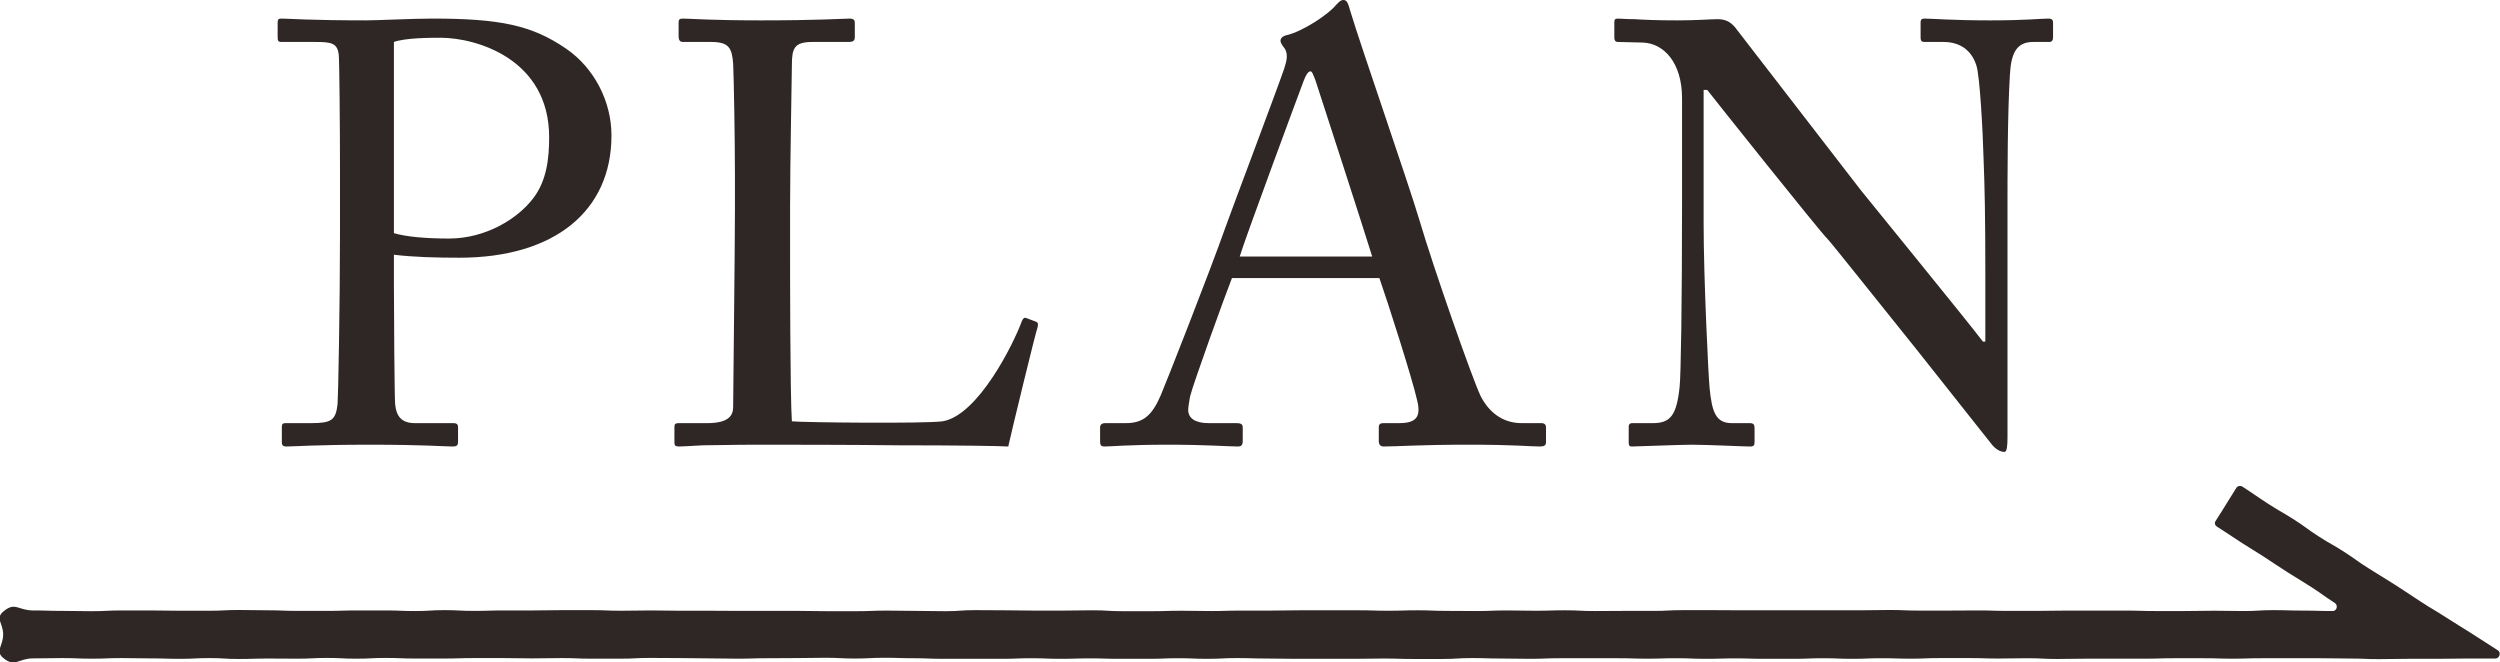
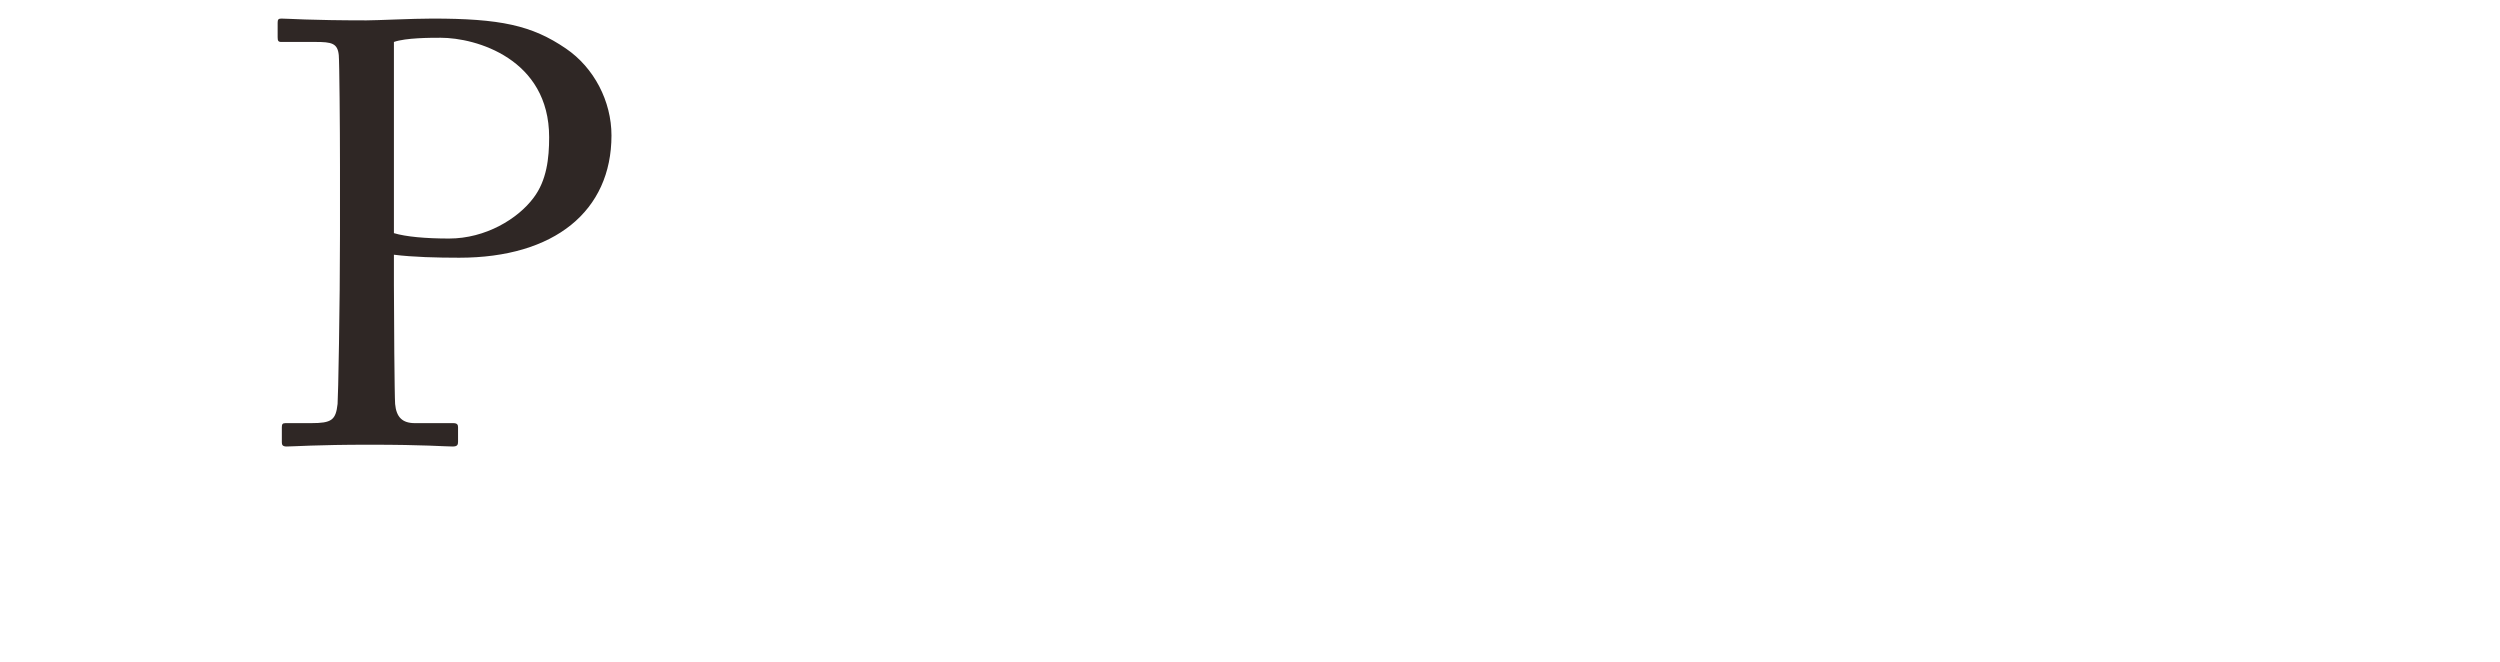
<svg xmlns="http://www.w3.org/2000/svg" id="_レイヤー_2" data-name="レイヤー 2" width="166.85" height="44.21" viewBox="0 0 166.85 44.21">
  <defs>
    <style>
      .cls-1, .cls-2 {
        fill: #2f2725;
        stroke-width: 0px;
      }

      .cls-2 {
        fill-rule: evenodd;
      }
    </style>
  </defs>
  <g id="txt">
    <g>
      <g>
        <path class="cls-1" d="M26.29,19.08c0,1.88.04,7.32.08,7.88.08.88.48,1.28,1.32,1.28h2.56c.28,0,.32.12.32.28v.96c0,.2-.04.32-.36.32-.56,0-1.8-.12-5.56-.12-3.52,0-5.08.12-5.52.12-.28,0-.32-.12-.32-.28v-1c0-.2.04-.28.24-.28h1.72c1.36,0,1.64-.2,1.76-1.28.04-.4.16-6.64.16-11.28v-4.6c0-2.64-.04-7-.08-7.4-.08-.8-.48-.88-1.56-.88h-2.28c-.2,0-.24-.08-.24-.32v-.96c0-.2.04-.28.24-.28.44,0,1.88.12,5.68.12.72,0,3.08-.12,4.4-.12,4.52,0,6.64.44,8.92,2,1.88,1.28,3.04,3.52,3.04,5.8,0,5.04-3.8,8.16-10.16,8.16-1.48,0-3.08-.04-4.36-.2v2.08ZM26.29,15.56c.8.24,2.12.36,3.68.36,2.44,0,4.6-1.32,5.64-2.72.88-1.16,1.04-2.64,1.04-4.04,0-5.24-4.88-6.64-7.24-6.64-.68,0-2.32,0-3.12.28v12.76Z" />
-         <path class="cls-1" d="M49.05,11.76c0-2.56-.08-6.8-.12-7.52-.08-1.04-.28-1.44-1.48-1.44h-1.88c-.24,0-.28-.2-.28-.4v-.88c0-.2.04-.28.28-.28.44,0,1.88.12,5.2.12,3.88,0,5.56-.12,5.92-.12.32,0,.36.12.36.32v.92c0,.2-.08.32-.4.32h-2.4c-1.24,0-1.4.4-1.4,1.56,0,.52-.12,6.56-.12,9.36v3.44c0,.68,0,9.32.12,10.96.88.08,8.8.16,10.04,0,2.36-.36,4.76-5.16,5.32-6.72.08-.16.16-.24.32-.16l.64.24c.12.08.12.12.08.36-.12.28-1.72,6.88-1.96,7.96-.52-.04-3.64-.08-7.2-.08-3.56-.04-7.48-.04-9.64-.04-1.56,0-2.72.04-3.56.04-.8.04-1.28.08-1.56.08s-.32-.08-.32-.28v-1c0-.2.04-.28.28-.28h1.92c1.48,0,1.72-.56,1.72-1.08,0-.76.12-10.72.12-13.16v-2.24Z" />
-         <path class="cls-1" d="M82.22,18.56c-.4,1-2.6,7.08-2.8,7.92-.04.28-.12.68-.12.88,0,.56.48.88,1.36.88h1.88c.28,0,.4.08.4.28v.92c0,.28-.12.36-.32.36-.56,0-2.2-.12-4.56-.12-2.92,0-3.8.12-4.36.12-.2,0-.28-.08-.28-.32v-.96c0-.2.16-.28.32-.28h1.4c1.2,0,1.76-.56,2.32-1.84.28-.64,3.2-8.04,4.36-11.32.28-.8,3.52-9.4,3.88-10.48.12-.4.32-.92.04-1.36-.12-.16-.28-.36-.28-.52,0-.12.08-.28.36-.36,1.12-.24,2.88-1.44,3.32-2,.2-.2.32-.36.52-.36.24,0,.32.24.44.68.76,2.52,3.88,11.48,4.64,14.04.92,3.12,3.52,10.56,4.08,11.72.68,1.32,1.72,1.8,2.72,1.8h1.32c.24,0,.32.12.32.28v1c0,.2-.12.28-.4.28-.72,0-1.56-.12-4.8-.12s-4.72.12-5.64.12c-.2,0-.32-.12-.32-.36v-.92c0-.24.12-.28.36-.28h1c1.12,0,1.48-.4,1.2-1.52-.32-1.44-1.96-6.56-2.52-8.16h-9.84ZM91.58,17.12c-.36-1.2-3.6-11.2-3.8-11.8-.12-.28-.2-.56-.32-.56-.16,0-.32.28-.44.6-.2.52-4,10.76-4.28,11.76h8.84Z" />
-         <path class="cls-1" d="M112.26,6.56c0-2.36-1.2-3.68-2.64-3.72l-1.64-.04c-.2,0-.24-.16-.24-.28v-1.04c0-.16.04-.24.24-.24s.52.04,1.12.04c.6.04,1.48.08,2.84.08s2.2-.08,2.68-.08c.52,0,.84.16,1.16.52l8.4,10.88c.44.56,7.2,8.84,8.16,10.12h.16v-4.76c0-3.56-.04-5.52-.12-7.52-.04-1.56-.24-5.48-.48-6.16-.32-1-1.08-1.56-2.2-1.56h-1.28c-.16,0-.24-.08-.24-.28v-1.04c0-.16.08-.24.24-.24.56,0,1.84.12,4.4.12,2.4,0,3.36-.12,3.88-.12.28,0,.32.12.32.28v1c0,.16-.08.28-.24.28h-1.08c-1.08,0-1.48.68-1.56,2.2-.16,2.68-.16,6.64-.16,9.24v14.96c0,.56-.04.96-.2.96-.48,0-.84-.48-.96-.64l-4.88-6.16c-2.8-3.48-5.72-7.16-5.96-7.4-.44-.4-7.8-9.64-8.04-9.96h-.24v8.88c0,3.72.32,10.24.4,11.04.16,1.56.4,2.32,1.48,2.32h1.2c.28,0,.32.12.32.36v.88c0,.24-.04.32-.32.32-.4,0-2.8-.12-3.88-.12-.84,0-3.6.12-4,.12-.16,0-.2-.08-.2-.28v-1.04c0-.12.04-.24.24-.24h1.36c1.16,0,1.6-.48,1.8-2.44.08-.76.16-5.32.16-12.44v-6.8Z" />
      </g>
-       <path class="cls-2" d="M166.56,43.95c-.98,0-.98,0-1.95,0-.98,0-.98.02-1.95.02s-.98,0-1.95,0-.98.02-1.95.02-.98-.04-1.95-.04-.98-.02-1.95-.02-.98,0-1.95,0-.98,0-1.95,0-.98.03-1.95.03-.98-.03-1.95-.03-.98,0-1.95,0-.98.03-1.95.03-.98,0-1.95,0-.98,0-1.96,0-.98.02-1.96.02-.98-.05-1.96-.05c-.98,0-.98.02-1.96.02s-.98-.03-1.95-.03-.98,0-1.95,0-.98.04-1.95.04-.98-.03-1.95-.03-.98.04-1.95.04-.98-.04-1.95-.04-.98.04-1.95.04-.98,0-1.95,0-.98-.03-1.95-.03-.98.03-1.96.03-.98-.04-1.96-.04-.98.03-1.96.03-.98-.03-1.96-.03-.98,0-1.95,0-.98,0-1.95,0-.98.04-1.95.04-.98-.02-1.95-.02-.98-.03-1.95-.03-.98.06-1.96.06q-.98,0-1.96,0c-.98,0-.98-.03-1.96-.03-.98,0-.98.02-1.96.02s-.98,0-1.96,0-.98,0-1.96,0c-.98,0-.98-.02-1.96-.02s-.98-.03-1.96-.03-.98.05-1.96.05c-.98,0-.98-.04-1.96-.04s-.98.04-1.96.04c-.98,0-.98,0-1.96,0s-.98-.03-1.96-.03-.98.03-1.96.03-.98-.04-1.96-.04-.98.04-1.96.04-.98,0-1.96,0-.98,0-1.96,0-.98-.04-1.96-.04-.98-.03-1.96-.03c-.98,0-.98.05-1.96.05s-.98-.05-1.96-.05-.98.02-1.96.02-.98.01-1.95.01-.98.03-1.95.03c-.98,0-.98-.02-1.95-.02-.98,0-.98-.02-1.96-.02s-.98-.01-1.96-.01-.98.05-1.96.05-.98,0-1.96,0c-.98,0-.98-.04-1.96-.04s-.98.02-1.96.02-.98-.02-1.96-.02c-.98,0-.98,0-1.96,0s-.98.03-1.96.03c-.98,0-.98,0-1.96,0s-.98-.04-1.96-.04-.98.05-1.96.05-.98-.05-1.96-.05-.98.05-1.96.05-.98-.01-1.96-.01-.98.03-1.96.03-.98-.06-1.96-.06-.98.05-1.96.05-.98-.03-1.96-.03-.98-.02-1.96-.02c-.98,0-.98.04-1.96.04s-.98-.04-1.96-.04-.98.02-1.97.02-1.2.61-1.96,0c-.62-.5-.04-.79-.04-1.59s-.57-1.07.05-1.57c.76-.62.96-.04,1.94-.04s.98.03,1.96.03.98.02,1.96.02.98-.05,1.96-.05.98,0,1.96,0,.98.02,1.96.02.98,0,1.96,0,.98-.05,1.97-.05.98.02,1.97.02.98.04,1.97.04.98,0,1.97,0,.98-.03,1.96-.03.98,0,1.96,0,.98.04,1.96.04.98-.06,1.96-.06.98.05,1.96.05.98-.03,1.96-.03.98,0,1.96,0,.98-.02,1.96-.02.98,0,1.97,0,.98.04,1.97.04.98-.02,1.97-.02.98.02,1.97.02.98,0,1.97,0,.98.01,1.97.01.98,0,1.96,0,.98,0,1.96,0,.98.02,1.96.02.98,0,1.97,0,.98-.04,1.97-.04.98.02,1.97.02.98.02,1.97.02.98-.07,1.97-.07.98.01,1.97.01.98.02,1.97.02.98,0,1.97,0,.98-.02,1.97-.02.98.06,1.97.06.98,0,1.97,0,.98-.03,1.97-.03.98.02,1.97.02.98-.03,1.97-.03.98,0,1.97,0,.98-.02,1.97-.02.98,0,1.97,0,.98,0,1.97,0,.98.03,1.97.03.98-.03,1.97-.03.98.04,1.97.04.98.01,1.97.01.98-.04,1.97-.04.98.02,1.97.02.98-.03,1.97-.03.98.05,1.96.05.98-.01,1.96-.01.98,0,1.97,0,.98-.05,1.97-.05.98,0,1.97,0,.98.01,1.97.01.98,0,1.97,0,.98,0,1.97,0,.98,0,1.97,0,.98,0,1.97,0,.98-.02,1.97-.02.99.04,1.97.04.98,0,1.97,0,.99-.01,1.97-.01.99.03,1.97.03.99,0,1.97,0,.99-.02,1.97-.02.99,0,1.97,0,.99,0,1.97,0,.98.03,1.97.03.99,0,1.97,0,.99-.02,1.97-.02.99.02,1.97.02.99-.06,1.97-.06.99.03,1.98.03.99.03,1.98.03c.28,0,.38-.38.14-.54-.79-.51-.76-.54-1.55-1.05s-.8-.49-1.59-.99-.78-.52-1.57-1.03-.8-.49-1.59-1-.78-.53-1.57-1.03c-.13-.08-.17-.23-.09-.36.71-1.1.69-1.12,1.39-2.22.08-.13.27-.17.41-.08.85.55.83.57,1.68,1.12s.87.51,1.72,1.05.82.59,1.67,1.14.88.5,1.73,1.05.82.59,1.68,1.13.87.53,1.72,1.07.84.56,1.69,1.11.87.52,1.72,1.07.86.53,1.72,1.08.85.55,1.71,1.1c.24.15.12.55-.17.55Z" />
    </g>
  </g>
</svg>